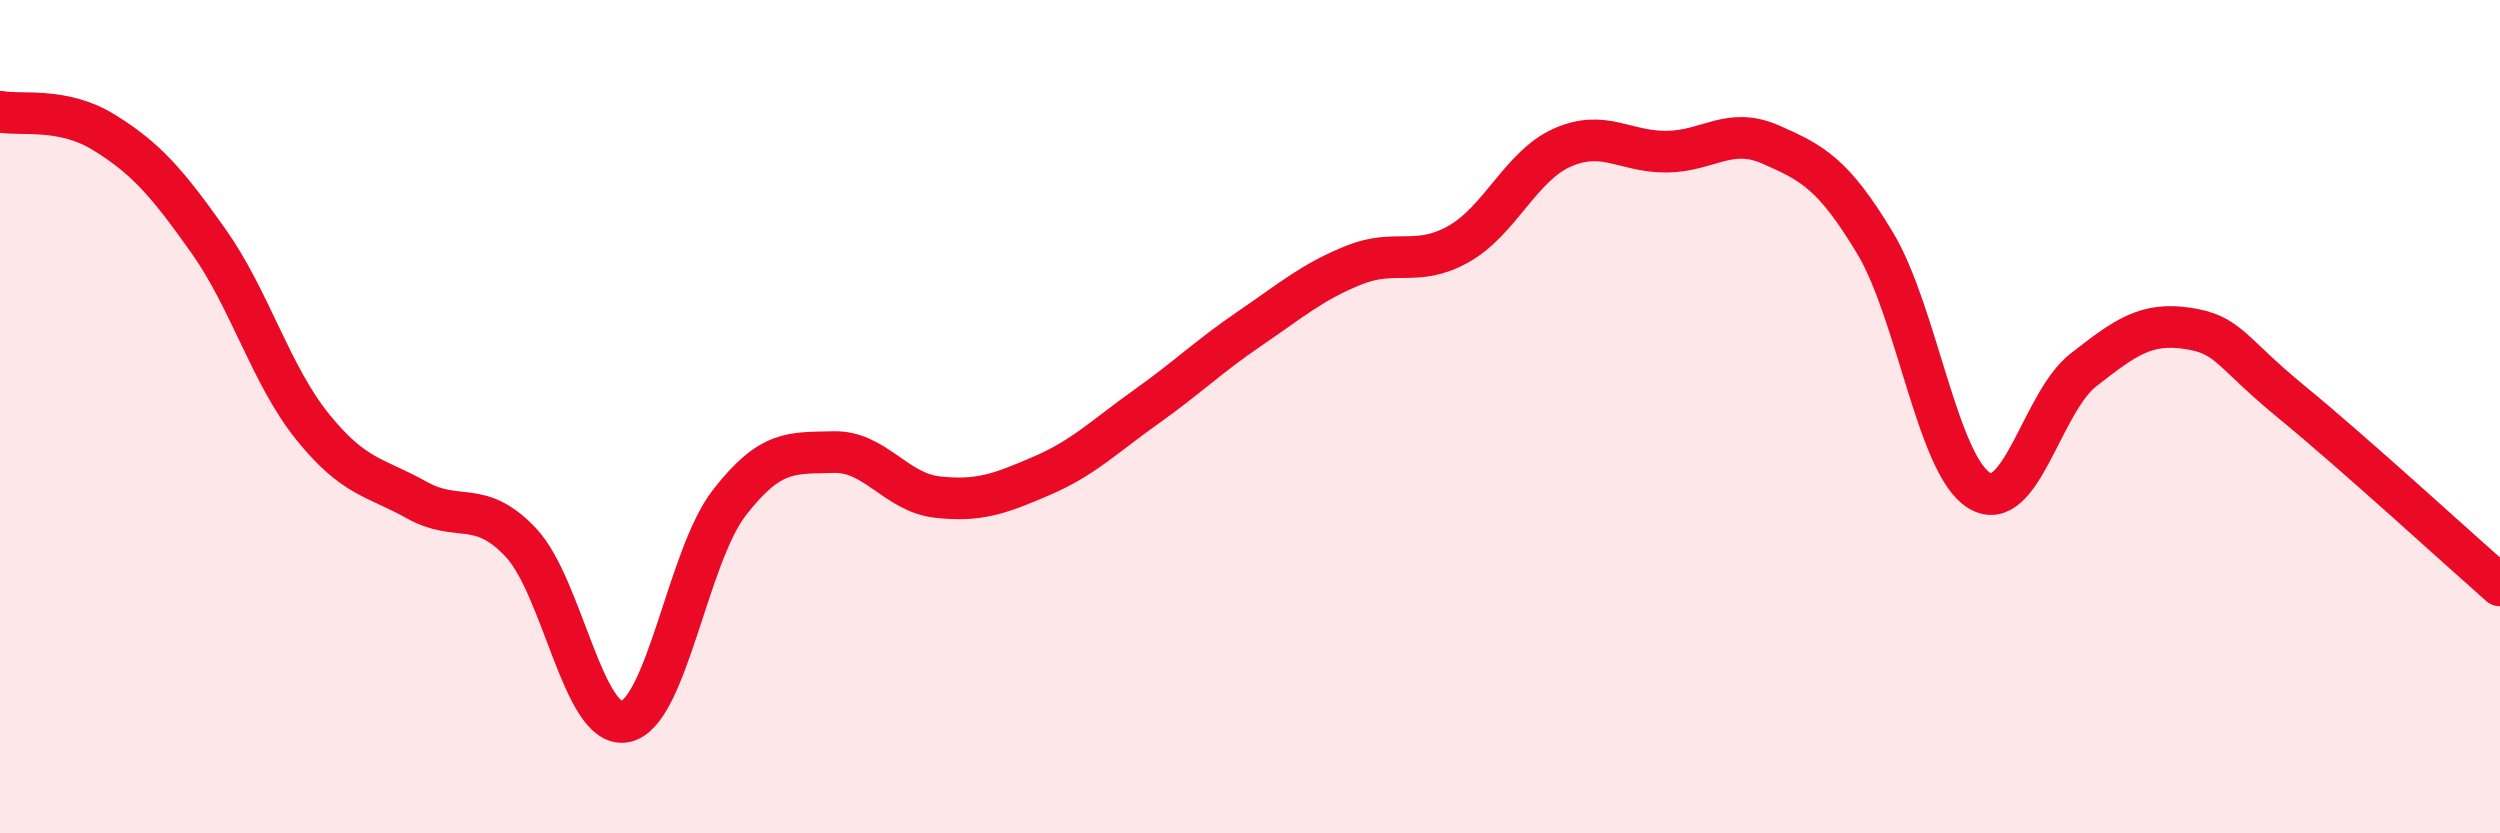
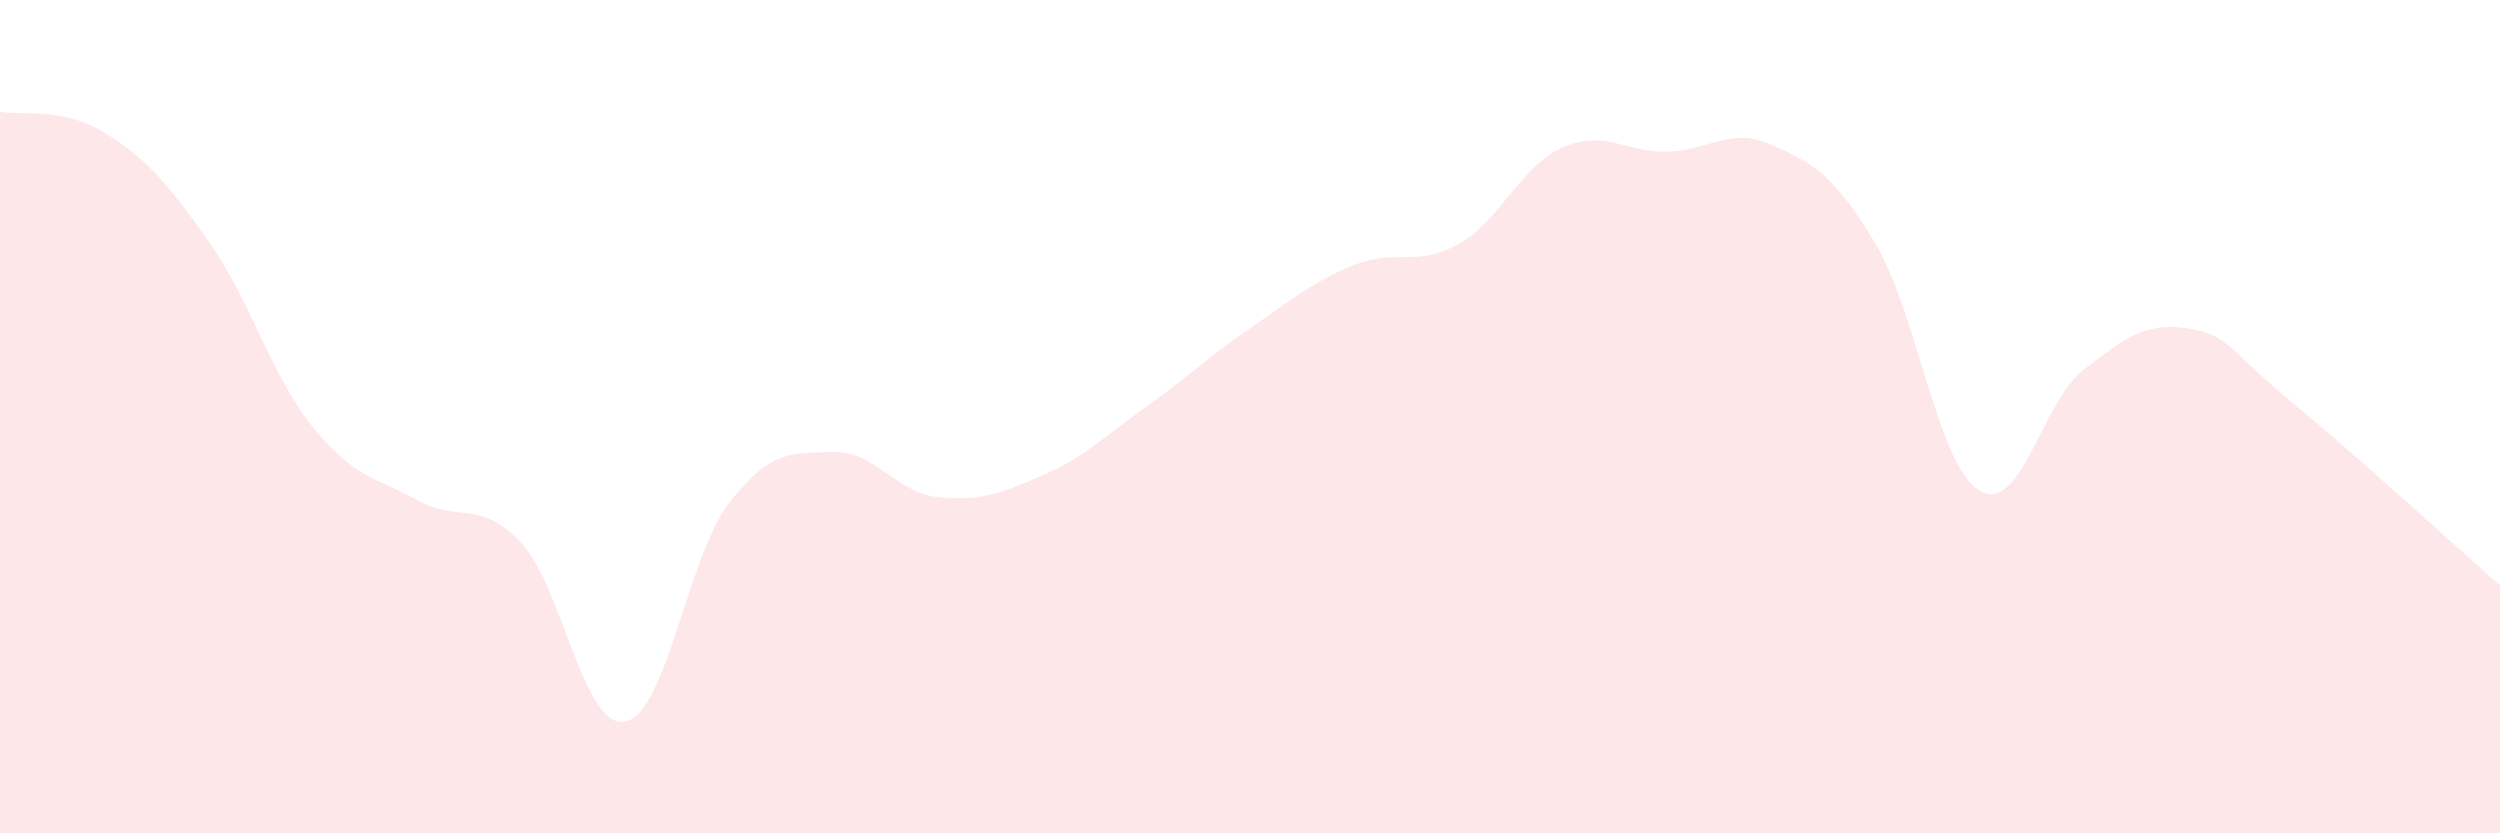
<svg xmlns="http://www.w3.org/2000/svg" width="60" height="20" viewBox="0 0 60 20">
  <path d="M 0,2.68 C 0.5,2.78 1.5,2.56 2.5,3.18 C 3.5,3.8 4,4.37 5,5.78 C 6,7.19 6.5,9 7.5,10.24 C 8.5,11.48 9,11.44 10,12 C 11,12.56 11.5,11.96 12.5,13.02 C 13.5,14.08 14,17.51 15,17.32 C 16,17.13 16.5,13.36 17.5,12.07 C 18.5,10.78 19,10.88 20,10.85 C 21,10.82 21.5,11.82 22.5,11.93 C 23.5,12.04 24,11.85 25,11.42 C 26,10.99 26.5,10.48 27.5,9.77 C 28.5,9.06 29,8.56 30,7.88 C 31,7.2 31.5,6.76 32.5,6.36 C 33.5,5.96 34,6.42 35,5.86 C 36,5.3 36.5,3.98 37.5,3.54 C 38.5,3.1 39,3.65 40,3.64 C 41,3.63 41.5,3.03 42.5,3.47 C 43.5,3.91 44,4.17 45,5.83 C 46,7.49 46.5,11.16 47.5,11.77 C 48.5,12.38 49,9.66 50,8.88 C 51,8.1 51.5,7.73 52.5,7.88 C 53.5,8.03 53.5,8.42 55,9.65 C 56.5,10.88 59,13.17 60,14.05L60 20L0 20Z" fill="#EB0A25" opacity="0.1" stroke-linecap="round" stroke-linejoin="round" />
-   <path d="M 0,2.68 C 0.5,2.78 1.5,2.56 2.5,3.18 C 3.5,3.8 4,4.37 5,5.78 C 6,7.19 6.5,9 7.5,10.24 C 8.5,11.48 9,11.44 10,12 C 11,12.56 11.5,11.96 12.5,13.02 C 13.5,14.08 14,17.51 15,17.32 C 16,17.13 16.5,13.36 17.5,12.07 C 18.5,10.78 19,10.88 20,10.85 C 21,10.82 21.5,11.82 22.5,11.93 C 23.5,12.04 24,11.85 25,11.42 C 26,10.99 26.5,10.48 27.5,9.77 C 28.5,9.06 29,8.56 30,7.88 C 31,7.2 31.5,6.76 32.5,6.36 C 33.5,5.96 34,6.42 35,5.86 C 36,5.3 36.5,3.98 37.5,3.54 C 38.5,3.1 39,3.65 40,3.64 C 41,3.63 41.5,3.03 42.5,3.47 C 43.5,3.91 44,4.17 45,5.83 C 46,7.49 46.5,11.16 47.5,11.77 C 48.5,12.38 49,9.66 50,8.88 C 51,8.1 51.5,7.73 52.5,7.88 C 53.5,8.03 53.5,8.42 55,9.65 C 56.5,10.88 59,13.17 60,14.05" stroke="#EB0A25" stroke-width="1" fill="none" stroke-linecap="round" stroke-linejoin="round" />
</svg>